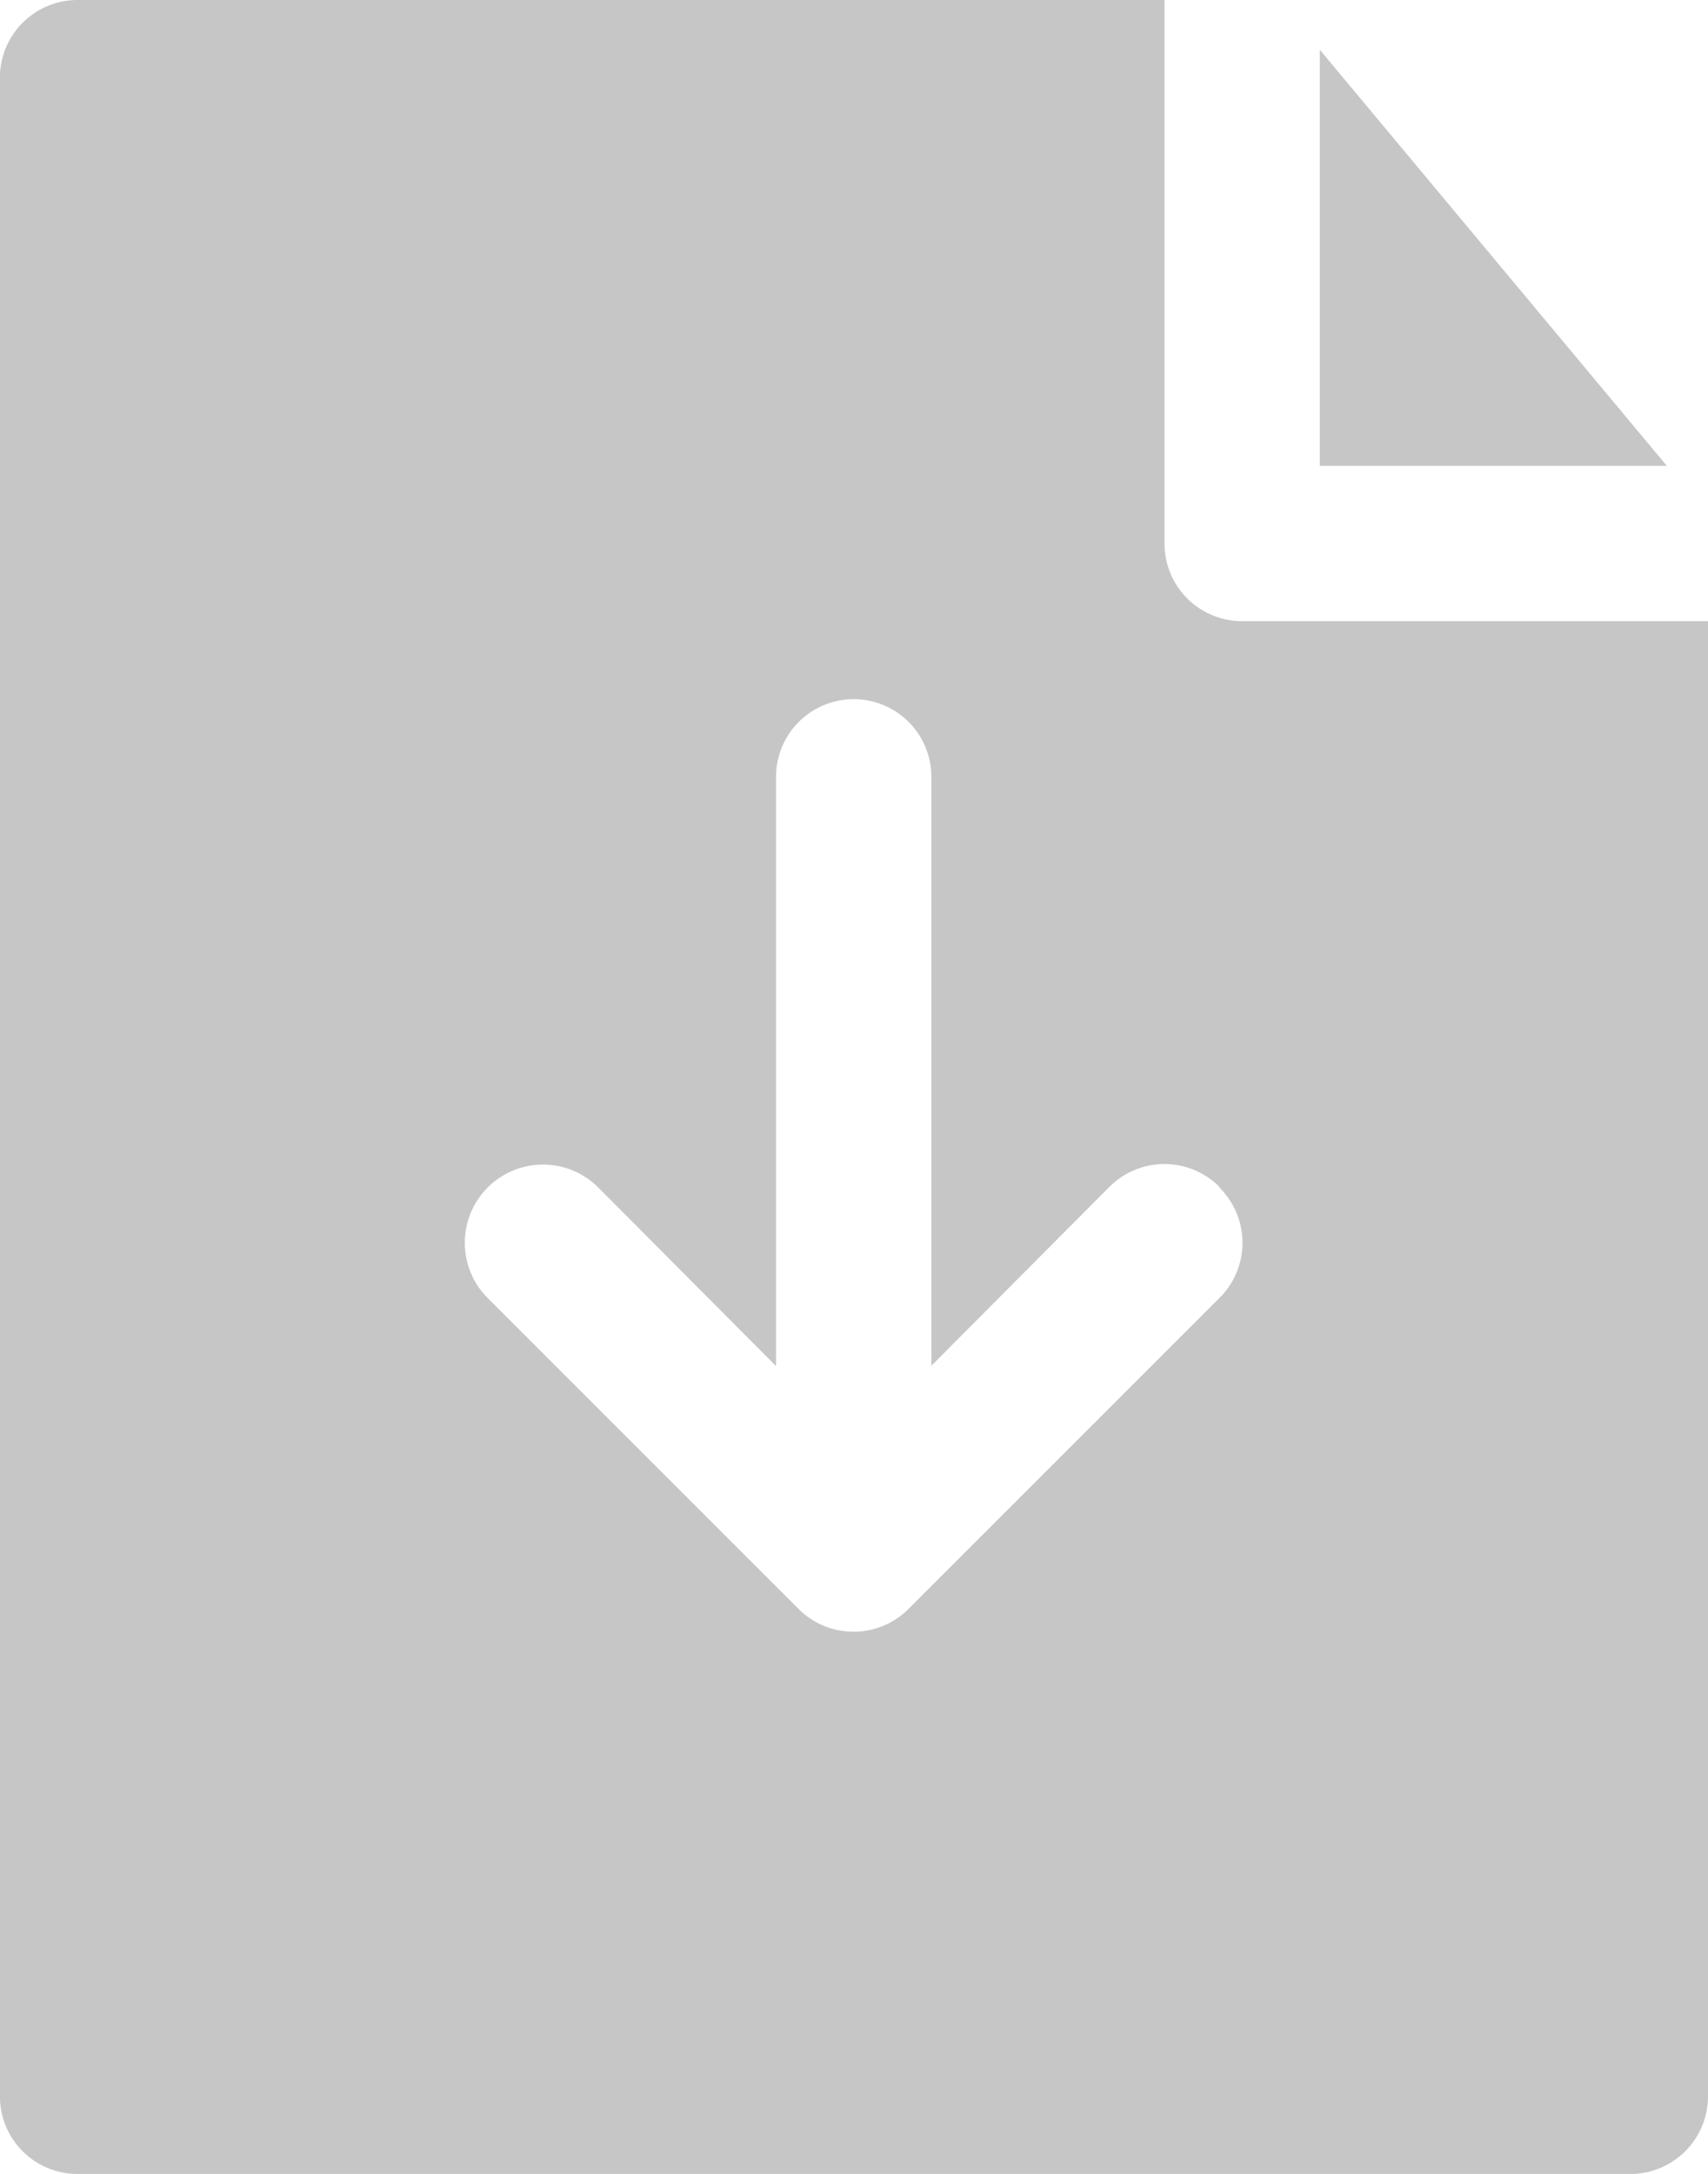
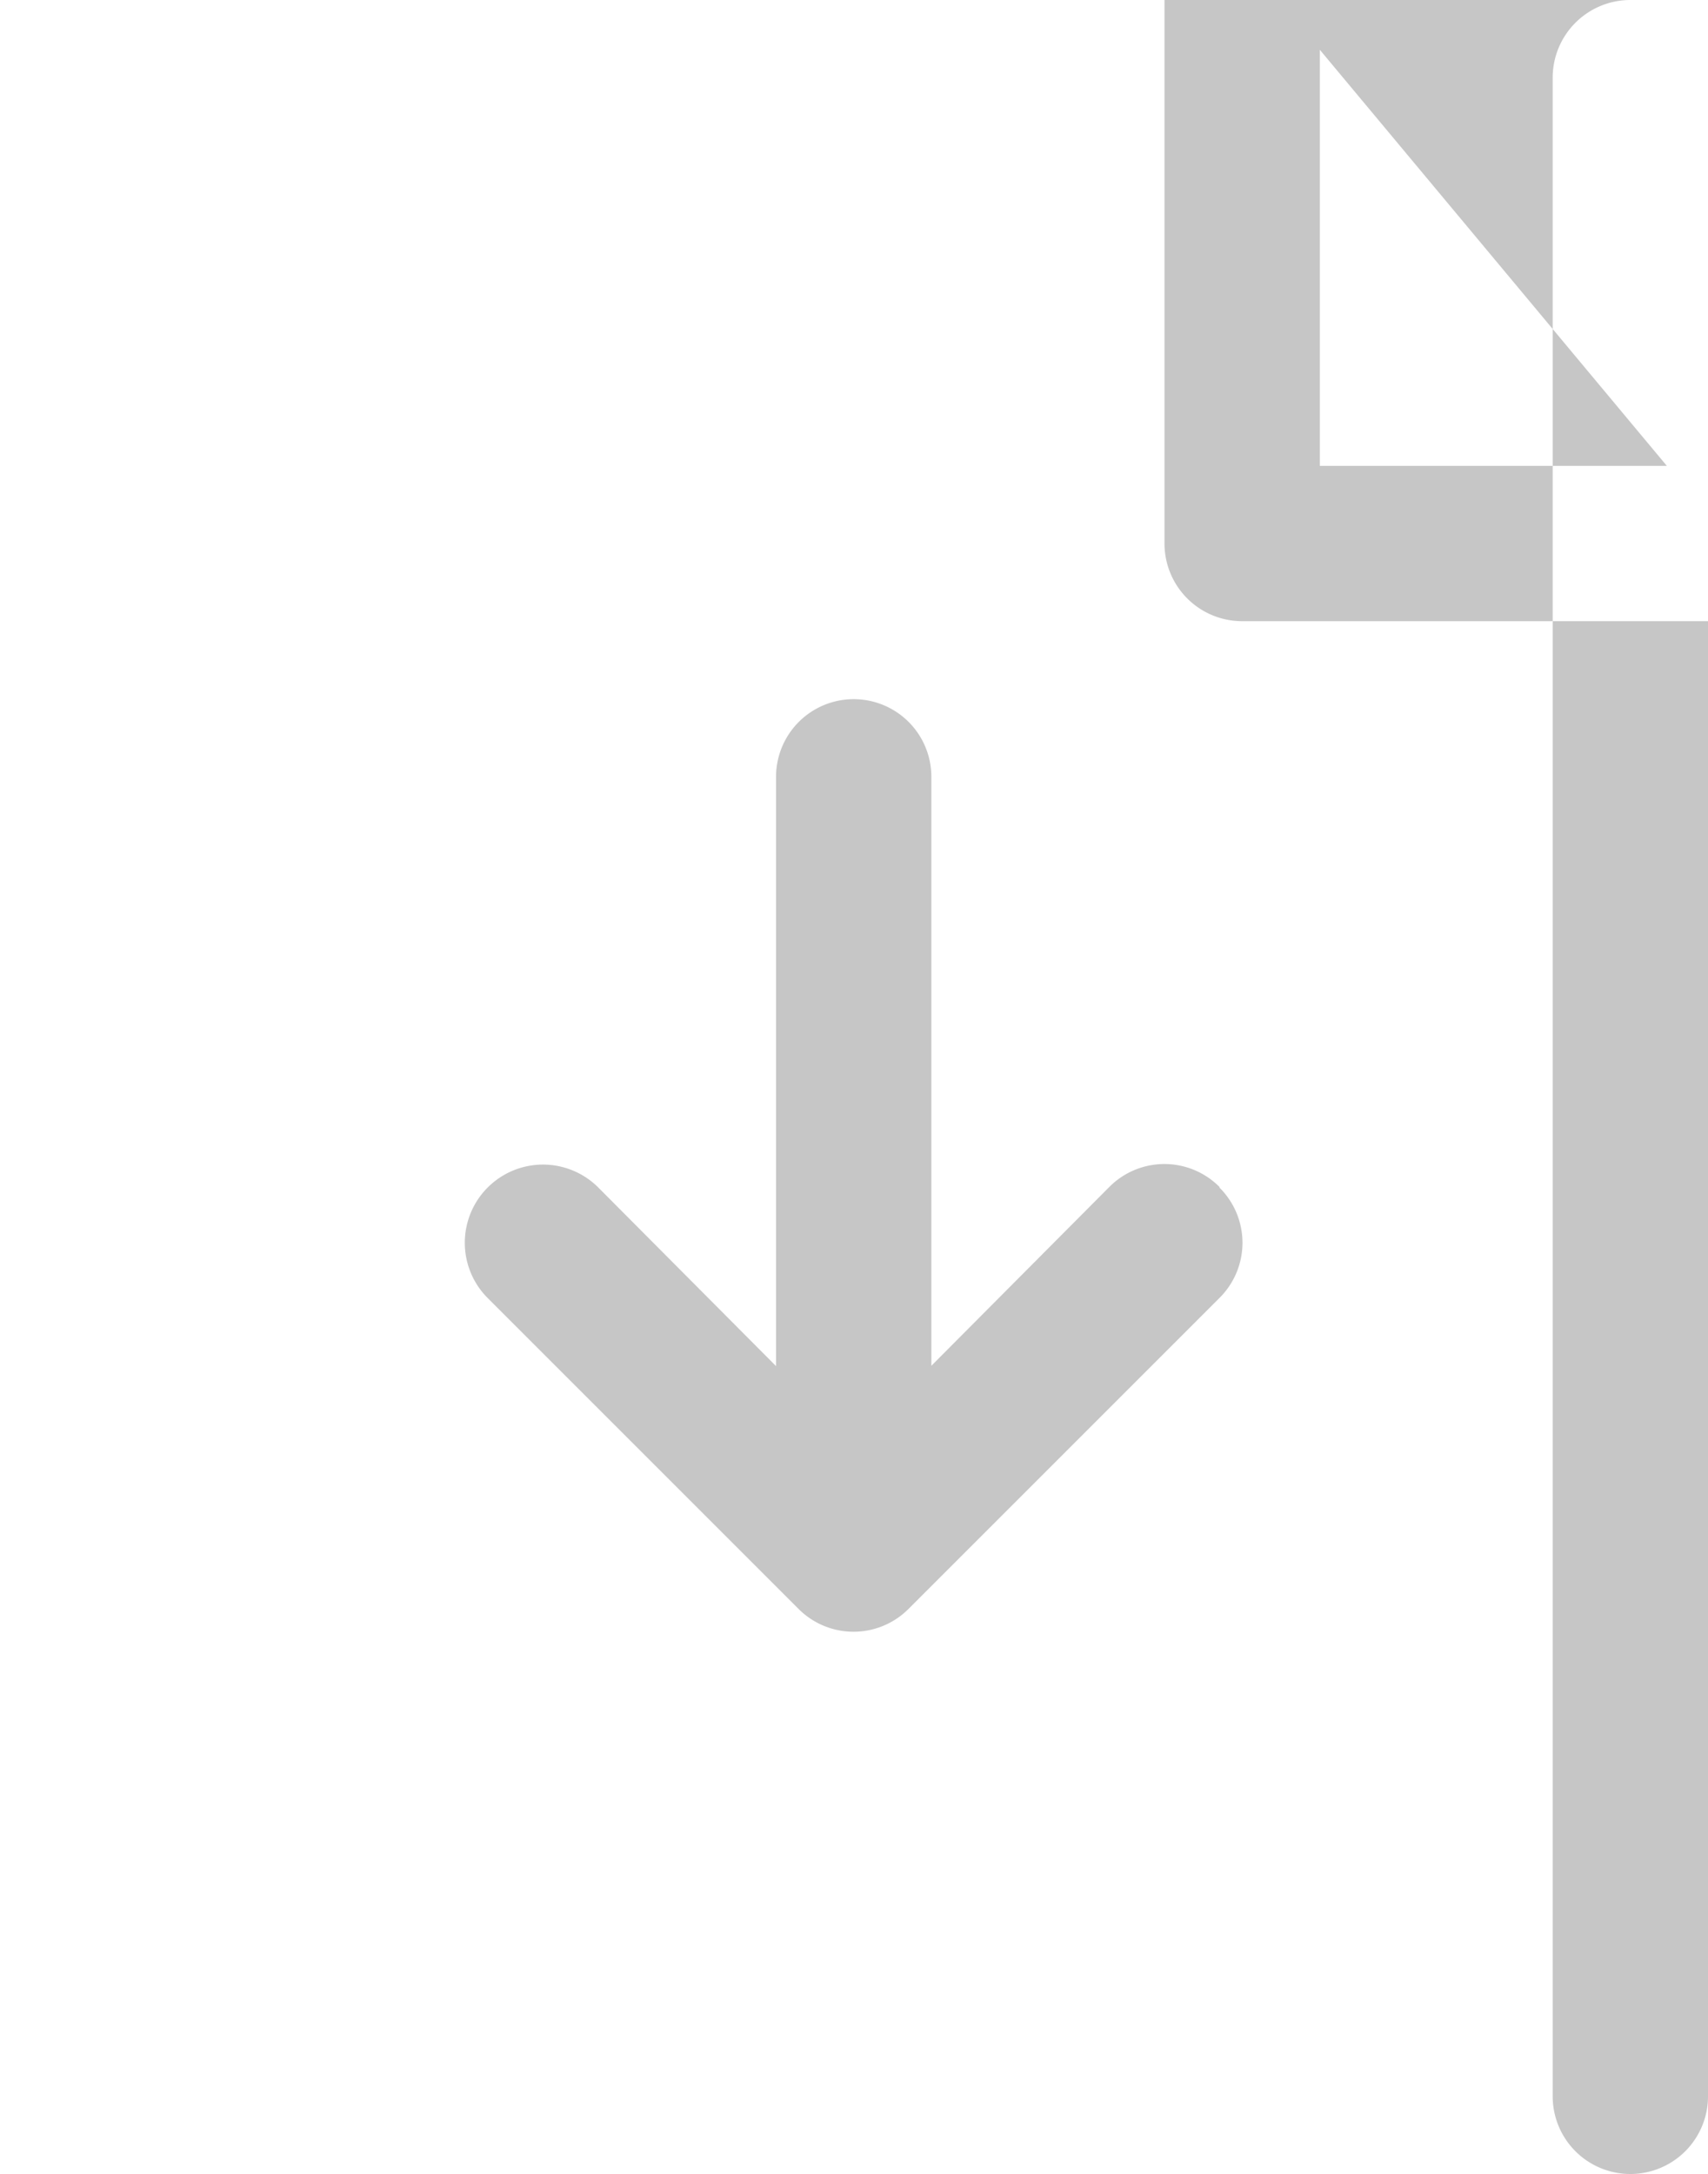
<svg xmlns="http://www.w3.org/2000/svg" id="Grupo_87" data-name="Grupo 87" width="20.081" height="25.558" viewBox="0 0 20.081 25.558">
  <g id="noun_Download_file_3109634" data-name="noun_Download file_3109634">
    <g id="Layer_9" data-name="Layer 9" transform="translate(0 0)">
-       <path id="Trazado_258" data-name="Trazado 258" d="M94.016,35.244h-4.08V30.352ZM94.5,37.07V54.413a.913.913,0,0,1-.913.913H75.331a.913.913,0,0,1-.913-.913V30.68a.913.913,0,0,1,.913-.913H88.11v6.39a.913.913,0,0,0,.913.913Zm-5.741,6.654a.913.913,0,0,0-1.3,0l-2.09,2.1V38.9a.913.913,0,1,0-1.826,0v6.928l-2.09-2.1a.917.917,0,0,0-1.3,1.3l3.651,3.651a.913.913,0,0,0,1.3,0l3.651-3.651a.913.913,0,0,0,0-1.3Z" transform="translate(-74.419 -29.767)" fill="#c6c6c6" />
+       <path id="Trazado_258" data-name="Trazado 258" d="M94.016,35.244h-4.08V30.352ZM94.5,37.07V54.413a.913.913,0,0,1-.913.913a.913.913,0,0,1-.913-.913V30.68a.913.913,0,0,1,.913-.913H88.11v6.39a.913.913,0,0,0,.913.913Zm-5.741,6.654a.913.913,0,0,0-1.3,0l-2.09,2.1V38.9a.913.913,0,1,0-1.826,0v6.928l-2.09-2.1a.917.917,0,0,0-1.3,1.3l3.651,3.651a.913.913,0,0,0,1.3,0l3.651-3.651a.913.913,0,0,0,0-1.3Z" transform="translate(-74.419 -29.767)" fill="#c6c6c6" />
    </g>
  </g>
</svg>